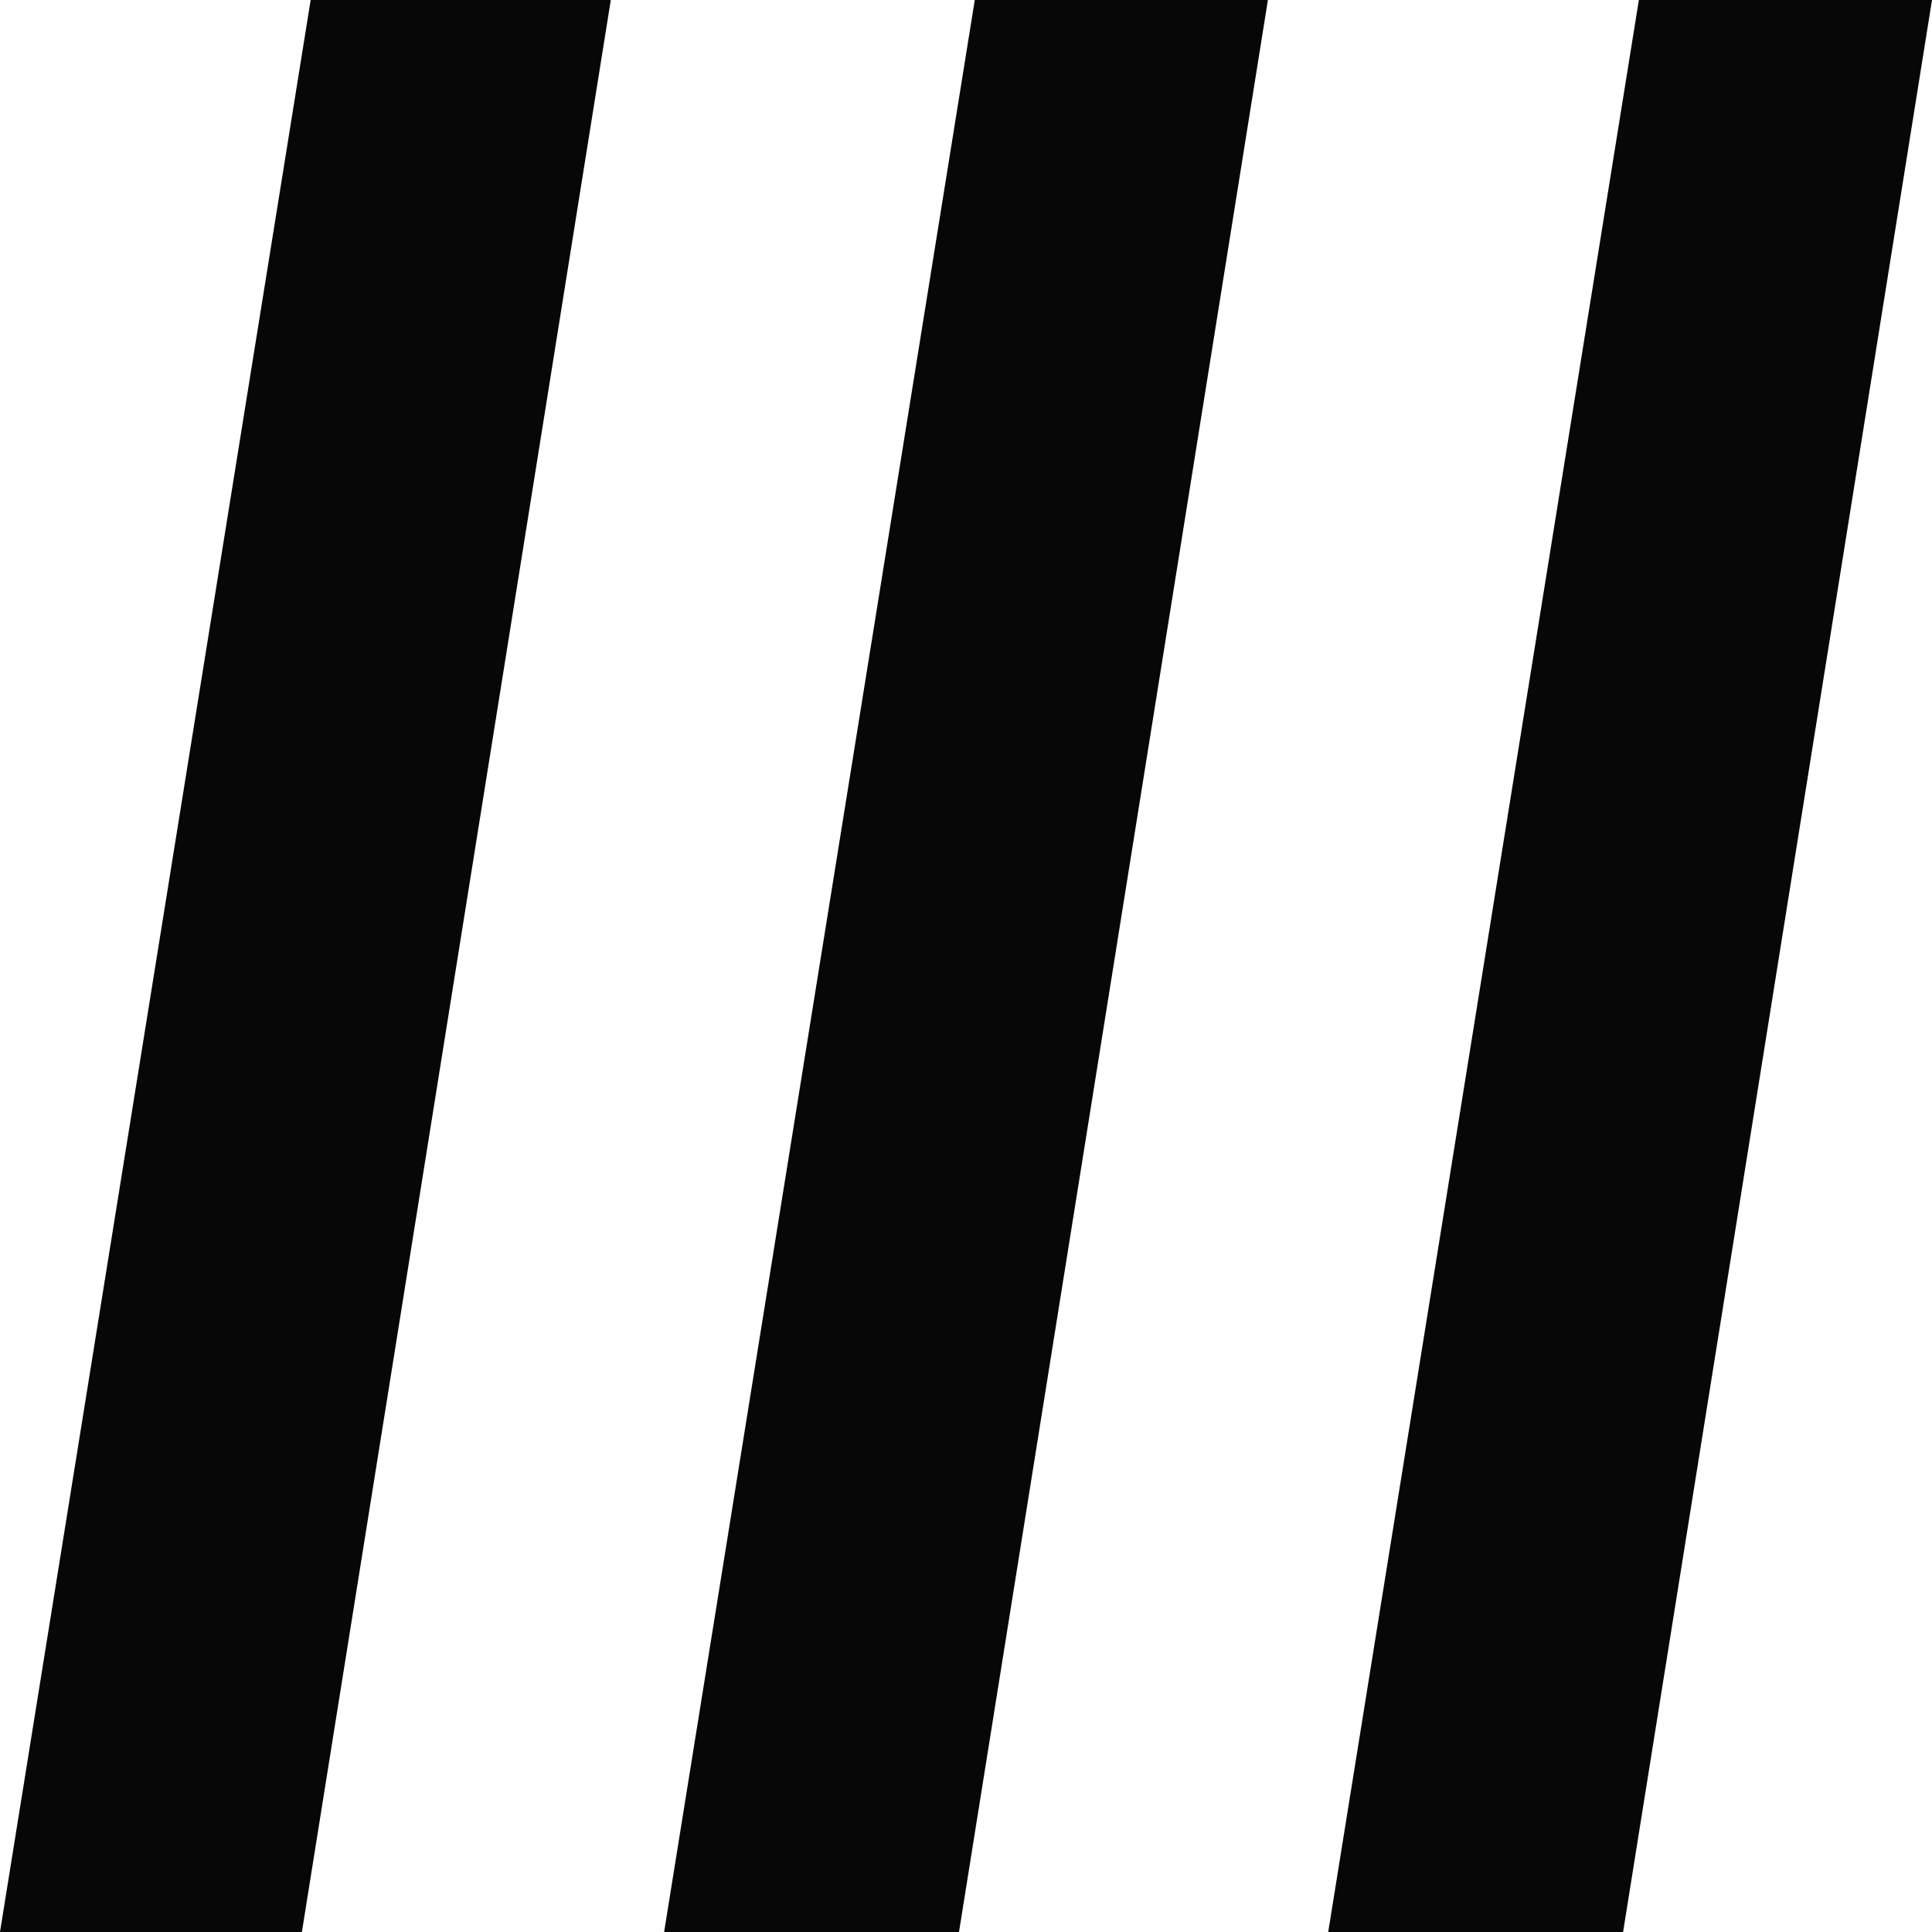
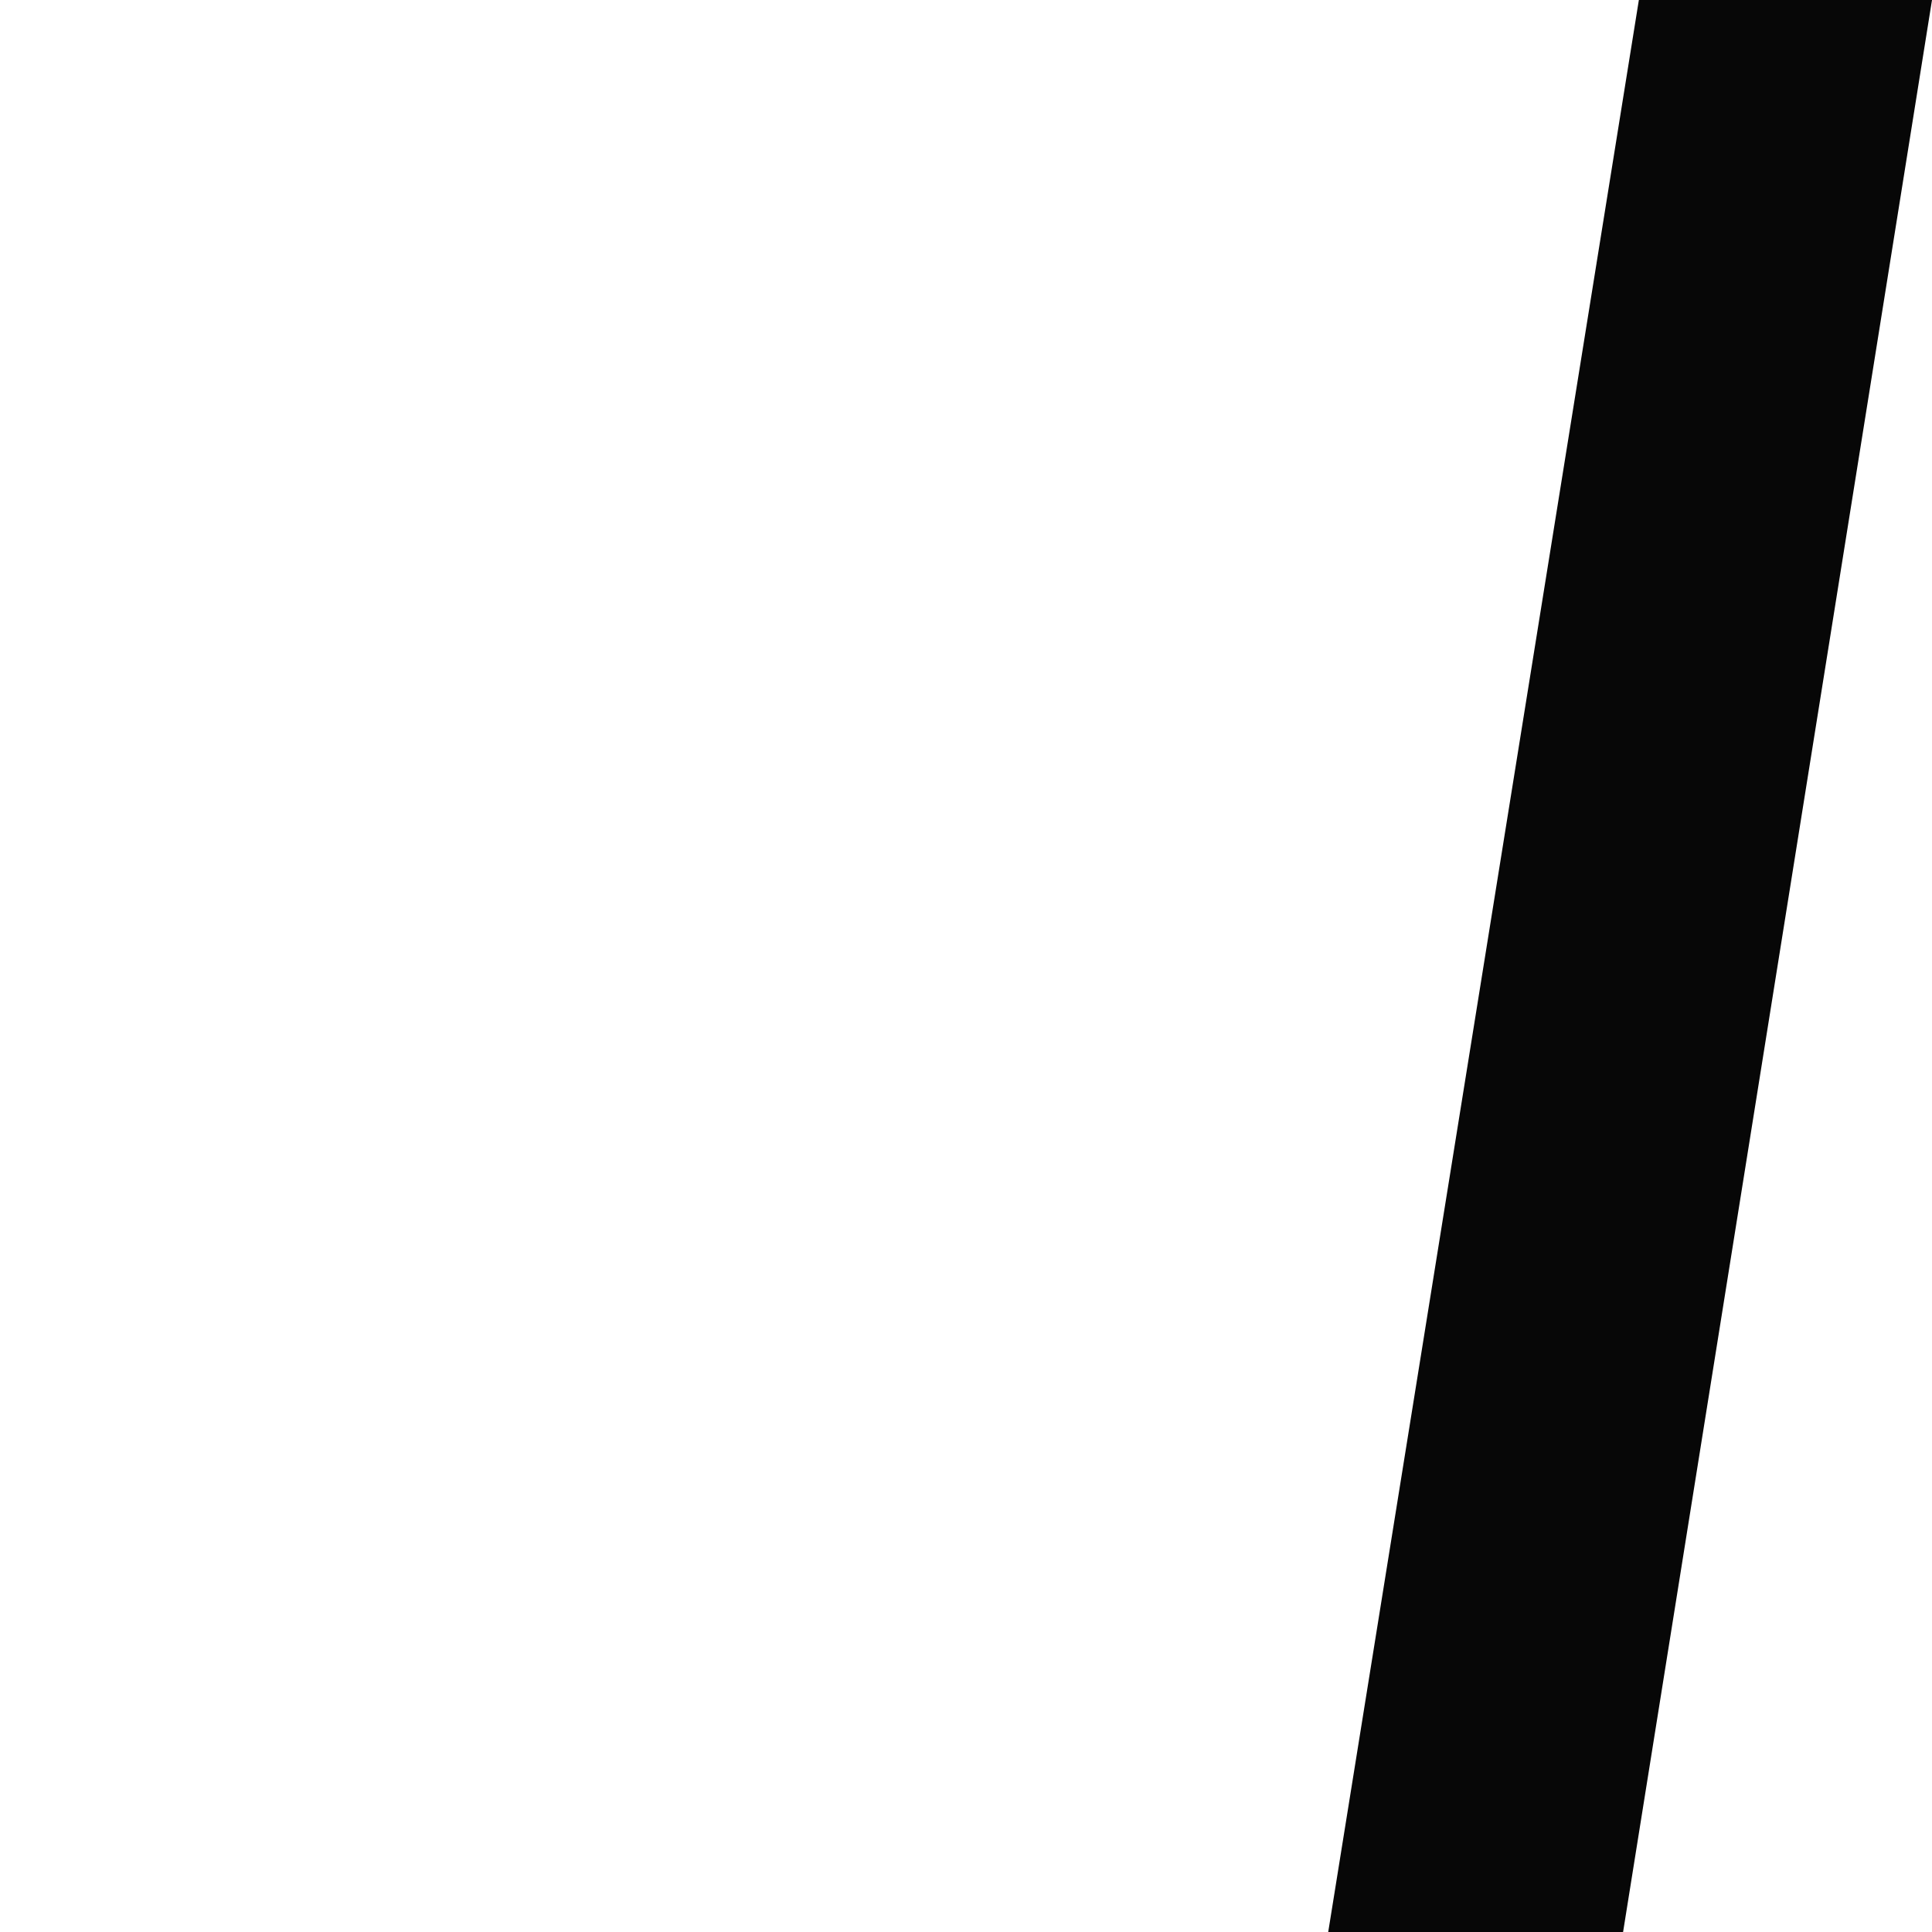
<svg xmlns="http://www.w3.org/2000/svg" width="120" height="120" viewBox="0 0 120 120" fill="none">
-   <path d="M37.938 0H19.296L0 120H18.751L37.938 0Z" fill="#070707" />
  <path d="M120 0H101.793L82.498 120H100.813L120 0Z" fill="#070707" />
-   <path d="M78.752 0H60.545L41.249 120H59.565L78.752 0Z" fill="#070707" />
</svg>